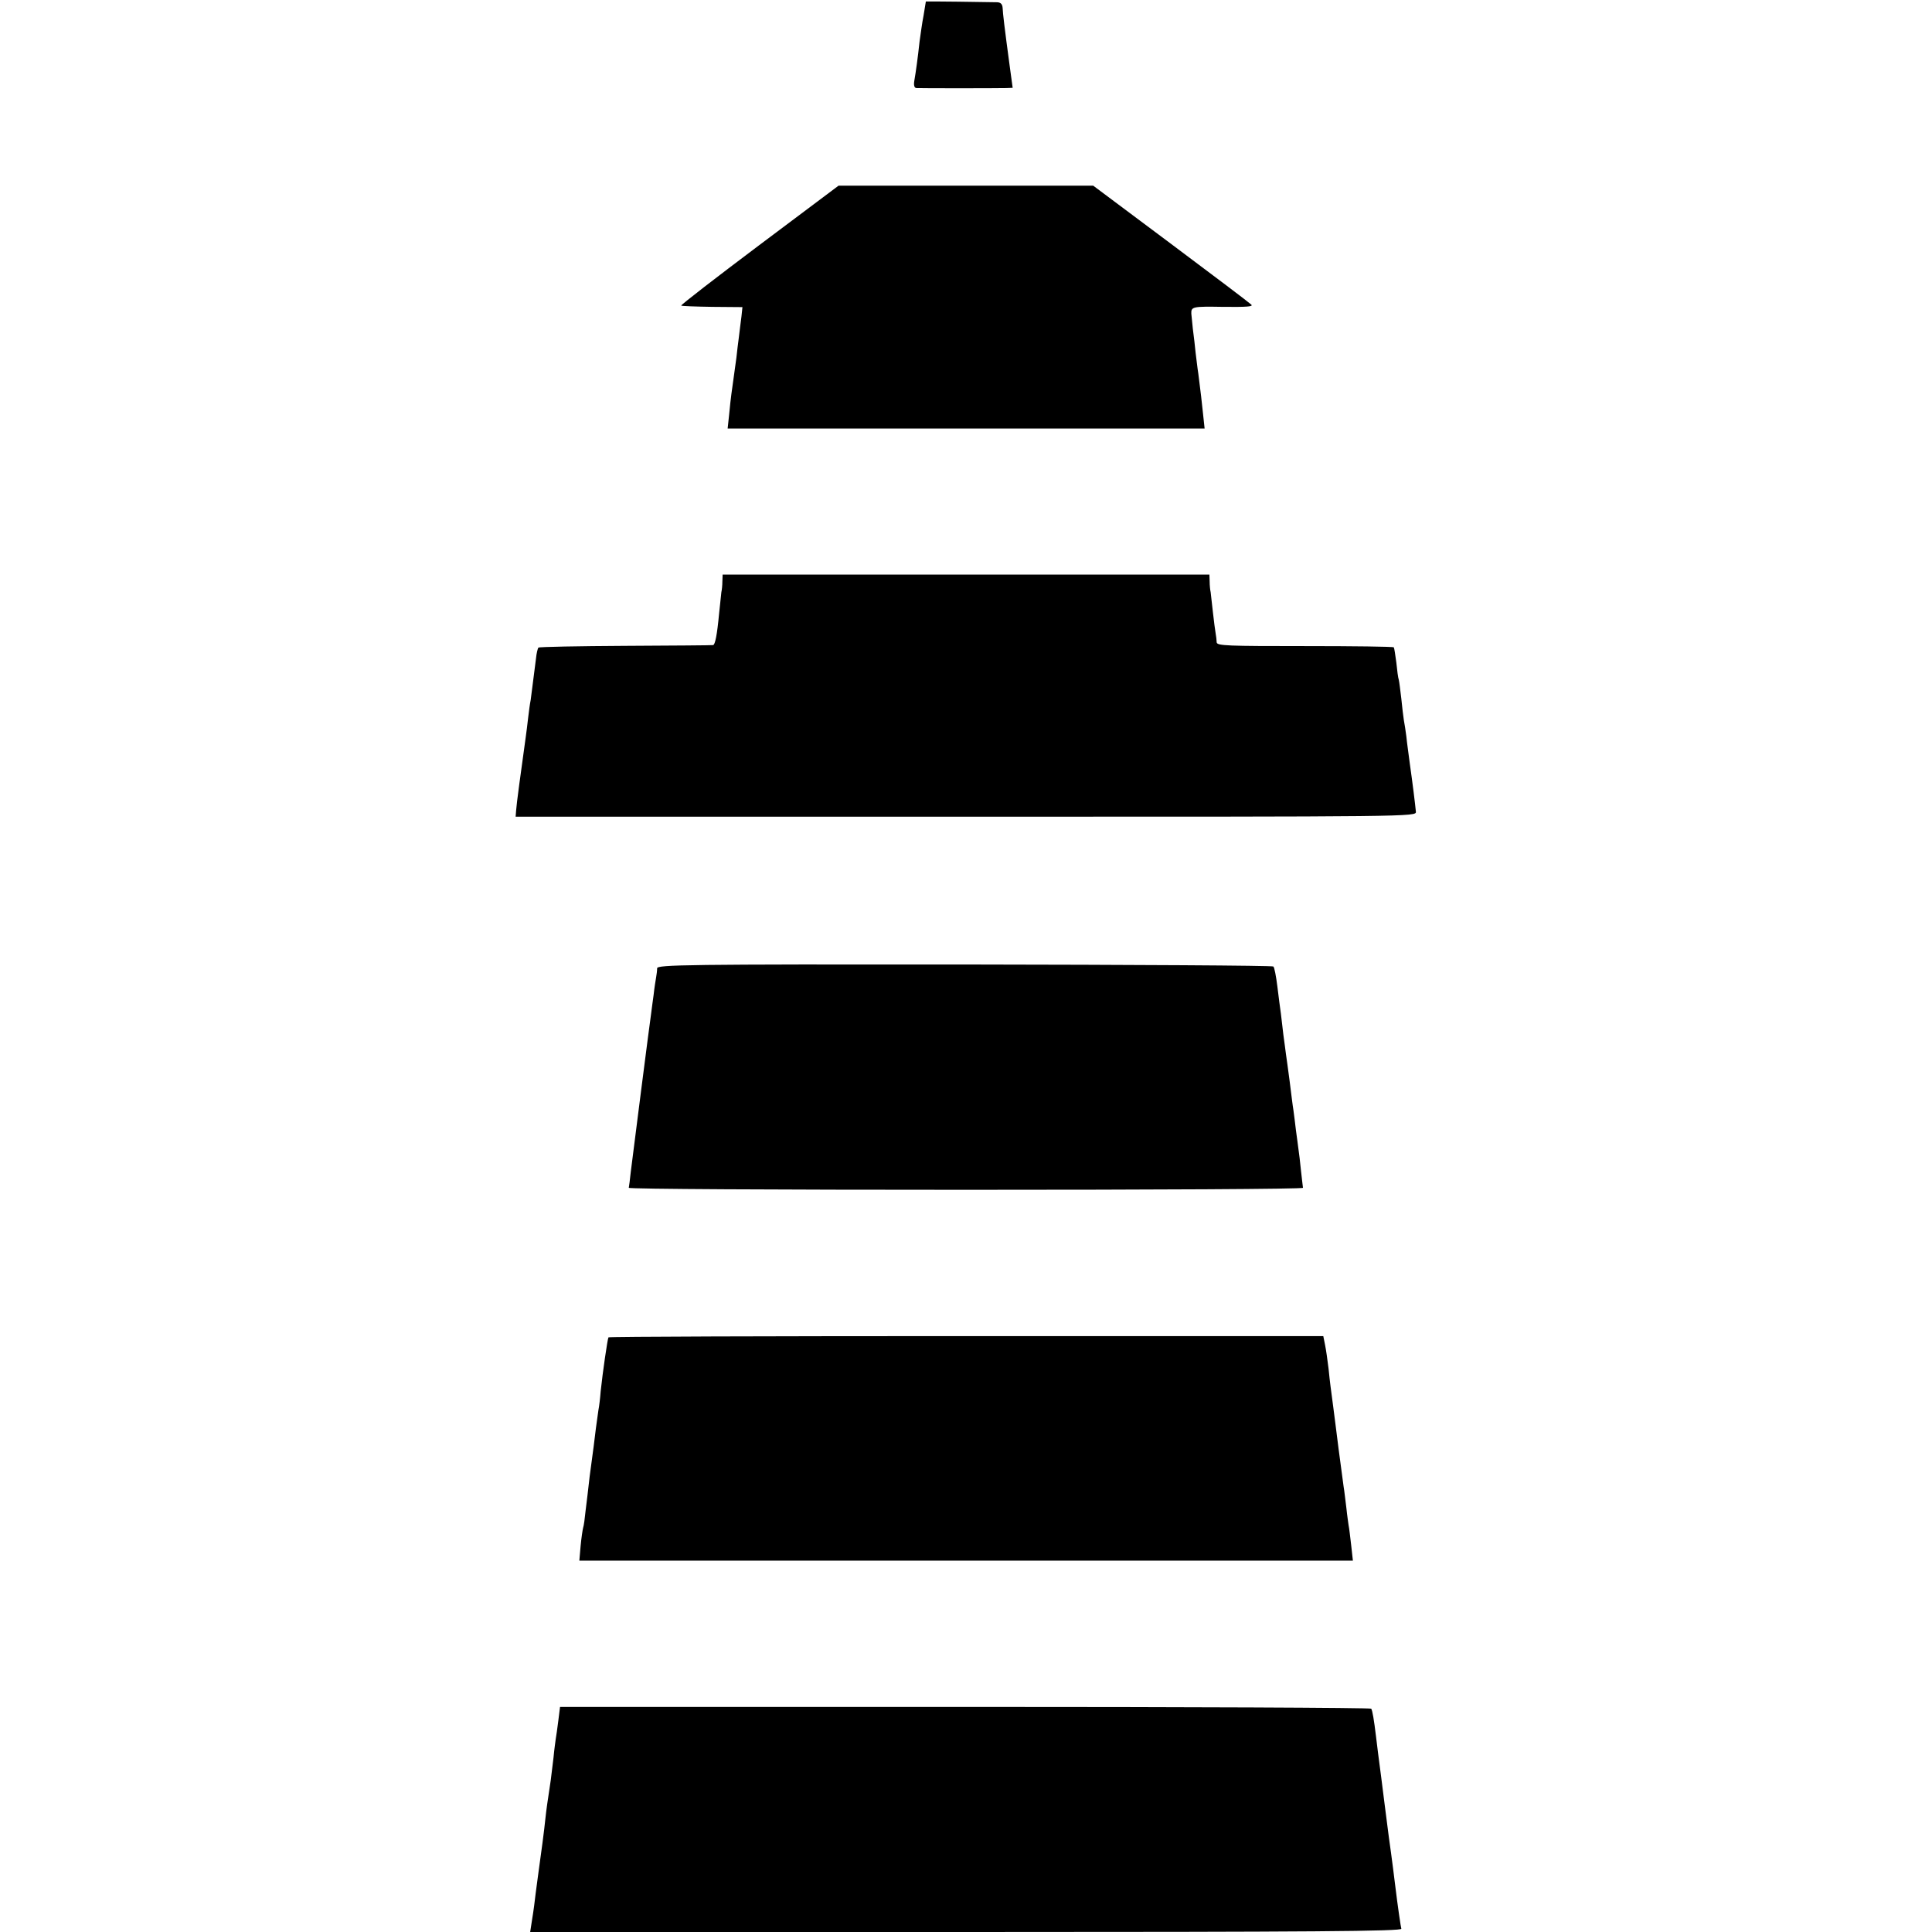
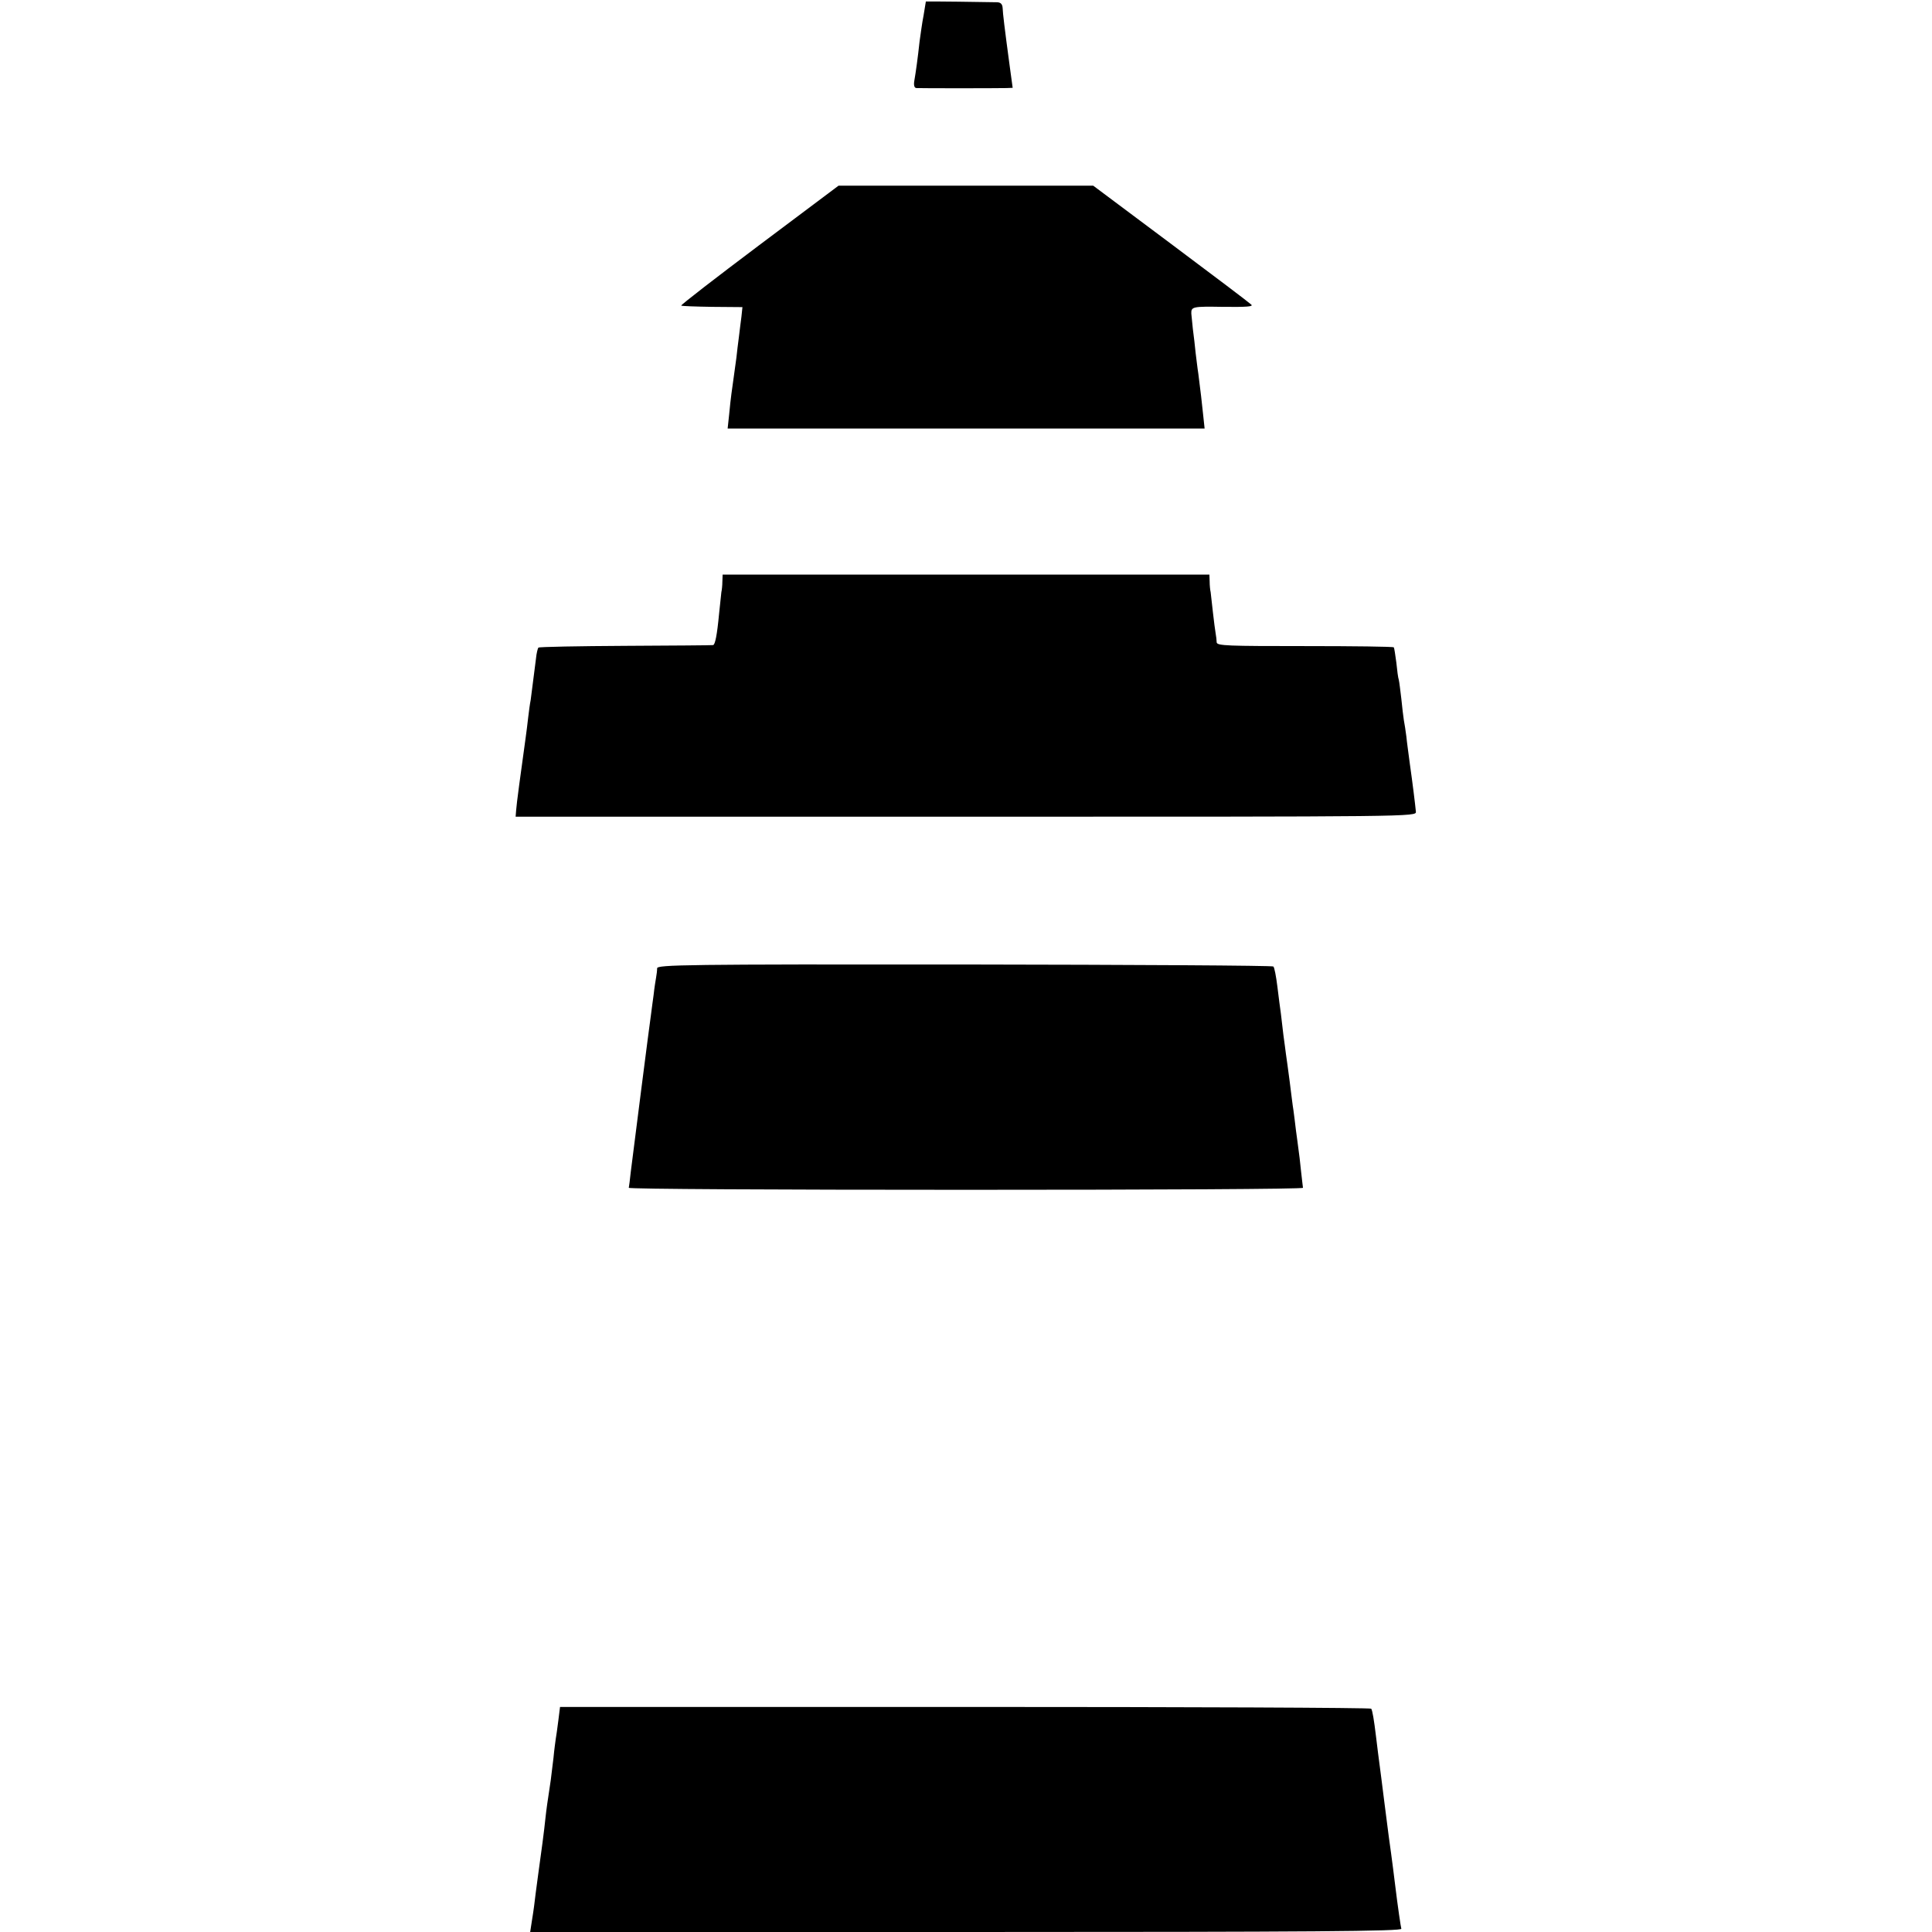
<svg xmlns="http://www.w3.org/2000/svg" version="1.0" width="770pt" height="770pt" viewBox="0 0 770 770" preserveAspectRatio="xMidYMid meet">
  <g transform="translate(0,770) scale(0.1,-0.1)" fill="#000000" stroke="none">
    <path d="M3690 7694 c0 0 -4 -25 -9 -55 -6 -30 -12 -76 -16 -104 -7 -65 -15 -123 -21 -157 -3 -18 0 -28 8 -29 14 -1 318 -1 359 0 l25 1 -12 88 c-21 156 -27 207 -28 230 -1 15 -7 22 -21 23 -35 1 -285 4 -285 3z" />
    <path d="M3026 6723 c-173 -130 -314 -239 -311 -241 2 -2 58 -4 124 -5 l120 -1 -4 -38 c-3 -21 -7 -57 -10 -80 -3 -24 -8 -61 -10 -83 -3 -22 -8 -58 -11 -80 -3 -22 -7 -51 -9 -65 -2 -14 -6 -50 -9 -82 l-6 -56 950 0 951 0 -6 56 c-6 58 -9 83 -19 162 -4 25 -8 63 -11 85 -2 22 -7 65 -11 95 -3 30 -6 57 -6 60 -1 28 6 29 127 27 94 -1 121 1 112 9 -7 7 -151 116 -321 243 l-309 231 -507 0 -508 0 -316 -237z" />
    <path d="M2879 5383 c0 -16 -2 -35 -4 -43 -1 -8 -5 -46 -9 -85 -8 -86 -16 -125 -24 -126 -4 -1 -161 -2 -349 -3 -188 -1 -344 -4 -347 -7 -3 -3 -8 -23 -10 -45 -14 -111 -18 -141 -21 -164 -3 -14 -7 -45 -10 -70 -3 -25 -7 -61 -10 -80 -19 -136 -37 -269 -38 -290 l-2 -25 1795 0 c1789 0 1795 0 1793 20 -3 31 -13 113 -24 190 -5 39 -12 88 -14 110 -3 22 -7 51 -10 65 -2 14 -7 52 -10 85 -4 33 -8 67 -10 75 -3 8 -7 40 -10 70 -4 30 -8 57 -10 60 -2 3 -161 5 -354 5 -307 0 -351 1 -352 15 0 8 -2 24 -4 35 -2 11 -7 49 -11 85 -4 36 -8 72 -9 80 -2 8 -4 27 -4 43 l-1 27 -970 0 -970 0 -1 -27z" />
-     <path d="M2619 3841 c0 -9 -2 -25 -4 -36 -2 -11 -7 -42 -10 -70 -4 -27 -8 -61 -10 -75 -5 -32 -72 -557 -81 -630 -3 -30 -7 -59 -8 -64 0 -5 586 -8 1344 -8 754 0 1344 3 1343 8 -1 5 -4 36 -8 69 -3 33 -8 71 -10 85 -2 14 -6 48 -10 75 -3 28 -8 64 -10 80 -3 17 -9 68 -15 115 -6 47 -13 96 -15 110 -2 14 -6 48 -10 75 -3 28 -8 66 -10 85 -3 19 -9 68 -14 108 -5 41 -12 77 -16 80 -3 4 -557 7 -1231 8 -1110 1 -1224 -1 -1225 -15z" />
-     <path d="M2425 2370 c-4 -8 -23 -139 -31 -215 -2 -27 -6 -61 -9 -75 -6 -40 -14 -102 -19 -145 -3 -22 -10 -76 -16 -120 -5 -44 -12 -105 -16 -135 -3 -30 -7 -61 -10 -69 -2 -8 -7 -40 -10 -73 l-5 -58 1541 0 1542 0 -7 63 c-4 34 -8 69 -10 77 -1 8 -6 40 -9 70 -4 30 -8 69 -11 85 -2 17 -11 84 -20 150 -8 66 -18 140 -21 165 -11 84 -13 95 -19 155 -4 33 -10 76 -14 95 l-7 35 -1423 0 c-783 0 -1424 -2 -1426 -5z" />
+     <path d="M2619 3841 c0 -9 -2 -25 -4 -36 -2 -11 -7 -42 -10 -70 -4 -27 -8 -61 -10 -75 -5 -32 -72 -557 -81 -630 -3 -30 -7 -59 -8 -64 0 -5 586 -8 1344 -8 754 0 1344 3 1343 8 -1 5 -4 36 -8 69 -3 33 -8 71 -10 85 -2 14 -6 48 -10 75 -3 28 -8 64 -10 80 -3 17 -9 68 -15 115 -6 47 -13 96 -15 110 -2 14 -6 48 -10 75 -3 28 -8 66 -10 85 -3 19 -9 68 -14 108 -5 41 -12 77 -16 80 -3 4 -557 7 -1231 8 -1110 1 -1224 -1 -1225 -15" />
    <path d="M2225 841 c-4 -30 -8 -62 -10 -71 -1 -8 -6 -42 -9 -75 -4 -33 -9 -73 -11 -90 -14 -92 -17 -114 -21 -150 -5 -50 -17 -140 -29 -225 -2 -14 -6 -47 -10 -75 -3 -27 -9 -74 -14 -103 l-8 -52 1738 0 c1386 0 1738 3 1734 13 -2 6 -14 86 -25 177 -11 91 -23 176 -25 190 -2 14 -6 45 -9 70 -3 25 -13 99 -21 165 -9 66 -18 140 -21 165 -8 66 -14 102 -19 110 -2 4 -731 7 -1619 7 l-1614 0 -7 -56z" />
  </g>
</svg>